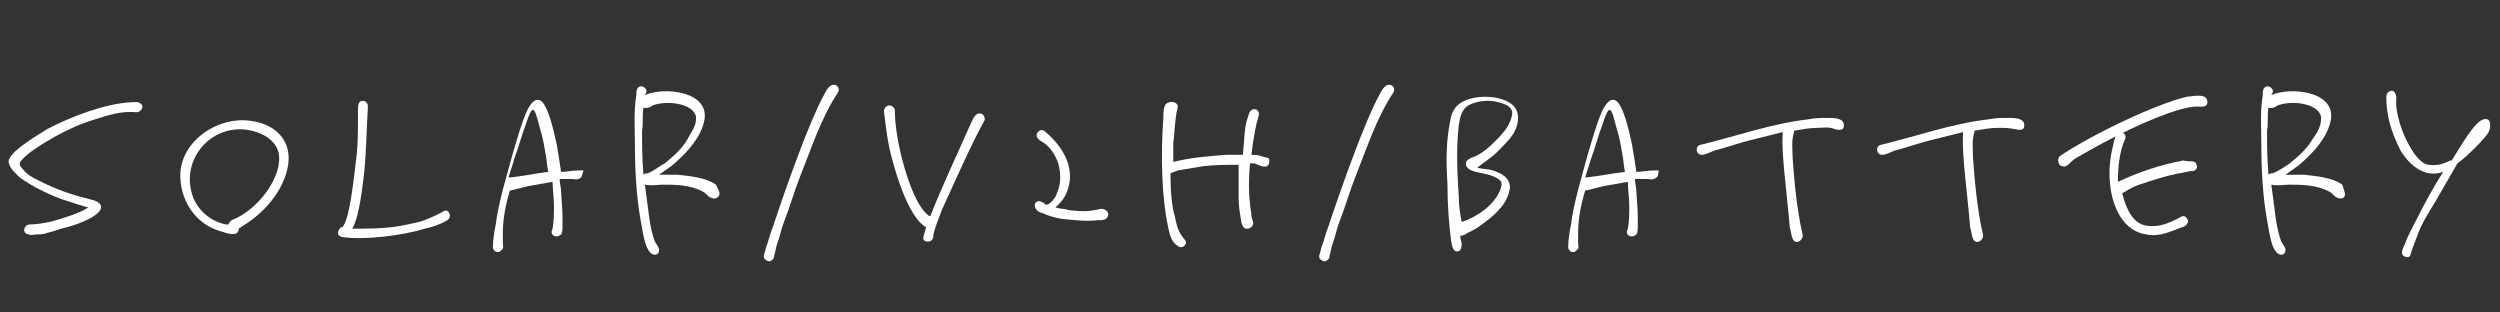
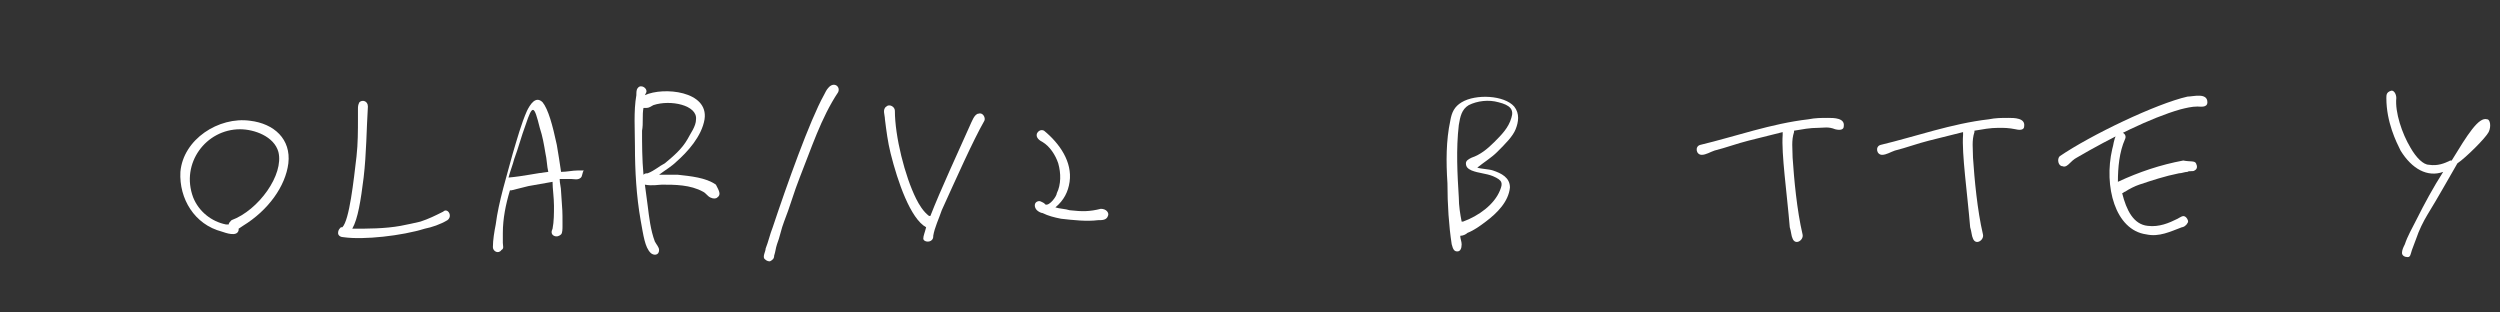
<svg xmlns="http://www.w3.org/2000/svg" version="1.1" id="レイヤー_1" x="0px" y="0px" viewBox="0 0 176 22" style="enable-background:new 0 0 176 22;" xml:space="preserve">
  <rect x="0" y="0" width="176" height="22" fill="#333333" stroke="none" />
  <style type="text/css">
	.st0{enable-background:new    ;}
	.st1{fill:#FFFFFF;}
</style>
  <g class="st0">
-     <path class="st1" d="M9.6,7.9c-1-0.1-2,0.2-2.9,0.5c-1,0.3-1.9,0.7-2.8,1.2c-0.9,0.5-2,1.2-2.4,1.7c-0.2,0.2-0.1,0.4,0.1,0.6   c0.3,0.4,0.7,0.6,1.1,0.8c1.4,0.7,2.3,1,3.9,1.4c0.3,0.1,0.6,0.3,0.5,0.6c-0.2,0.5-1.3,1-2.4,1.3c-0.5,0.1-0.9,0.3-1.4,0.4   c-0.2,0.1-0.5,0.1-0.7,0.1c-0.2,0-0.4,0.1-0.6,0c-0.5-0.1-0.3-0.7,0.1-0.7c0.5,0,1-0.1,1.5-0.2c0.7-0.2,2.1-0.6,2.6-1   c-0.4-0.1-1-0.3-1.3-0.4c-1.1-0.3-2.7-1.1-3.5-1.7c-0.3-0.3-0.7-0.6-0.8-1.1C0.6,10.8,2,9.9,3.3,9.1C5,8.2,7.4,7.3,9.2,7.2   c0.3,0,0.6-0.1,0.8,0.2C10.1,7.6,9.9,7.9,9.6,7.9z" />
    <path class="st1" d="M20.3,11.5c-0.2,1.6-1.4,3.3-3.2,4.4l-0.3,0.2c0,0,0,0.1,0,0.1c-0.1,0.5-0.9,0.2-1.2,0.1   c-1.9-0.5-3-2.3-2.9-4.2c0.2-2.3,2.7-3.9,4.9-3.6C19.3,8.7,20.5,9.8,20.3,11.5z M19.6,10.7c-0.3-1.1-1.7-1.6-2.7-1.6   c-2.4,0-4.2,2.4-3.3,4.8c0.4,1,1.3,1.7,2.3,1.9c0.1,0,0.1,0,0.2,0c0-0.1,0.1-0.2,0.2-0.3C18.2,14.8,20,12.3,19.6,10.7z" />
    <path class="st1" d="M31.5,15.5c-0.5,0.3-1.1,0.5-1.6,0.6c-1.6,0.5-4.3,0.8-5.7,0.6c-0.2,0-0.4-0.1-0.4-0.3c0-0.2,0.1-0.3,0.2-0.4   c0.1,0,0.1,0,0.1,0c0.5-0.5,0.8-3.3,1-5c0.1-0.9,0.1-1.8,0.1-2.7c0-0.2,0-0.4,0-0.6c0-0.2,0-0.3,0.1-0.5c0.2-0.2,0.6-0.1,0.6,0.3   c-0.1,1.6-0.1,3.3-0.3,5c-0.2,1.6-0.4,2.9-0.8,3.6c1.1,0,2.3,0,3.4-0.2c0.5-0.1,1-0.2,1.4-0.3c0.6-0.2,1-0.4,1.6-0.7   C31.5,14.6,31.9,15.2,31.5,15.5z" />
    <path class="st1" d="M40.9,12.5c-0.2,0.2-0.5,0.1-0.7,0.1c-0.3,0-0.5,0-0.8,0c0,0.3,0.1,0.6,0.1,0.9c0.1,1.6,0.1,1.1,0.1,2.4   c0,0.2,0,0.5-0.1,0.6c-0.1,0.1-0.3,0.2-0.5,0.1c-0.2-0.1-0.2-0.3-0.1-0.5c0.1-0.5,0.1-1.1,0.1-1.6c0-0.6-0.1-1.2-0.1-1.7   c-0.6,0.1-1.1,0.2-1.7,0.3c-0.4,0.1-0.8,0.2-1.2,0.3c0,0-0.1,0-0.1,0c-0.3,1-0.5,2-0.5,3c0,0.2,0,0.5,0,0.7c0,0.2,0.1,0.4-0.1,0.5   c-0.2,0.3-0.6,0.1-0.6-0.2c0-0.5,0.1-1.1,0.2-1.6c0.2-1.6,0.8-3.5,1.2-5c0.3-1,0.6-2.1,1-3c0.2-0.4,0.6-1.1,1.1-0.6   c0.4,0.5,0.7,1.6,1,3c0.1,0.6,0.2,1.2,0.3,1.9c0.4,0,0.8-0.1,1.2-0.1c0.1,0,0.3,0,0.4,0C41,12.1,41,12.4,40.9,12.5z M38.6,12.1   c-0.1-0.4-0.1-0.9-0.2-1.3c-0.1-0.6-0.2-1.2-0.4-1.8c-0.4-1.6-0.5-1.7-1-0.2c-0.3,0.8-0.5,1.6-0.8,2.4c-0.1,0.4-0.3,0.9-0.4,1.3   C36.9,12.4,37.7,12.2,38.6,12.1z" />
    <path class="st1" d="M50.5,13.9c-0.1,0.1-0.3,0.1-0.5,0c-0.2-0.1-0.3-0.3-0.5-0.4c-0.9-0.5-2-0.5-2.9-0.5c-0.2,0-0.7,0.1-1.2,0   l0.2,1.5c0.1,0.8,0.2,1.7,0.5,2.5c0.1,0.2,0.3,0.4,0.3,0.6c0,0.4-0.4,0.4-0.6,0.2c-0.4-0.4-0.5-1.2-0.7-2.3   c-0.3-1.7-0.4-3.5-0.4-5.2c0-1.1-0.1-2.5,0.1-3.6c0-0.2,0-0.4,0.1-0.5c0.2-0.3,0.7,0,0.6,0.3l-0.1,0.2c1.3-0.6,4.5-0.3,4.2,1.7   c-0.2,1.2-1.2,2.3-2,3c-0.3,0.3-0.8,0.6-1.2,0.9c0.5,0,1,0,1.3,0c0.9,0.1,2,0.2,2.7,0.7C50.6,13.4,50.8,13.7,50.5,13.9z M46.8,11.5   c0.6-0.5,1.2-1,1.6-1.7C48.6,9.4,49,8.9,49,8.4c0.1-1-1.8-1.4-3-1c-0.2,0.1-0.3,0.2-0.5,0.2c-0.1,0-0.1,0-0.2,0   c-0.1,0.5,0,1.1-0.1,1.6c0,0.9,0,2,0.1,3.1c0.1-0.1,0.2-0.1,0.3-0.1C46.1,12,46.4,11.7,46.8,11.5z" />
    <path class="st1" d="M59,6.5c-1.2,1.8-1.9,4-2.7,6c-0.4,1-0.7,2.1-1.1,3.1c-0.2,0.5-0.3,1.1-0.5,1.6c-0.1,0.3-0.1,0.5-0.2,0.8   c0,0.2-0.1,0.3-0.3,0.4c-0.2,0-0.3-0.1-0.4-0.2c-0.1-0.2,0.1-0.5,0.1-0.7c0.2-0.5,0.3-1,0.5-1.5c1-3,2.6-7.5,3.6-9.3   c0.1-0.2,0.2-0.4,0.3-0.5C58.7,5.7,59.2,6.1,59,6.5z" />
    <path class="st1" d="M69.3,8.5c-0.8,1.4-2,4.1-3,6.3c-0.2,0.6-0.5,1.2-0.6,1.8c0,0.1,0,0.2-0.1,0.3c-0.2,0.2-0.6,0.1-0.6-0.1   c0-0.2,0.1-0.4,0.2-0.8c-1.1-0.6-2-3.2-2.5-5.2c-0.2-0.8-0.3-1.6-0.4-2.4c0-0.3-0.2-0.7,0.1-0.9c0.2-0.2,0.6,0,0.6,0.3   c0,1.8,0.7,4.6,1.5,6.2c0.2,0.4,0.5,0.9,0.9,1.2c0,0,0.1,0,0.1,0c0.7-1.8,2-4.6,2.8-6.4C68.4,8.6,68.6,8,68.9,8   C69.2,7.9,69.4,8.3,69.3,8.5z" />
    <path class="st1" d="M78,15.2c-0.1,0.3-0.4,0.3-0.7,0.3c-0.8,0.1-1.7,0-2.6-0.1c-0.5-0.1-0.9-0.2-1.3-0.4c-0.1,0-0.3-0.1-0.4-0.2   c-0.2-0.2-0.2-0.5,0-0.6c0.2-0.1,0.3,0,0.5,0.1c0,0,0.1,0.1,0.1,0.1c0.3,0.1,0.8-0.6,0.8-0.8c0.3-0.6,0.3-1.4,0.1-2.1   c-0.2-0.6-0.6-1.2-1.1-1.5c-0.2-0.1-0.5-0.3-0.4-0.6c0.1-0.2,0.3-0.3,0.5-0.2c1.1,0.9,2,2.2,1.8,3.6c-0.1,0.7-0.4,1.3-1,1.8   c0.3,0.1,0.7,0.1,1,0.2c0.9,0.1,1.4,0.1,2.2-0.1C77.9,14.7,78.1,15,78,15.2z" />
-     <path class="st1" d="M89.3,11.6c-0.2,0.3-0.7,0-1-0.1c-0.1,0-0.2,0-0.3,0c-0.1,1.1-0.1,2.1,0,2.8c0,0.3,0.1,0.6,0.1,0.9   c0,0.1,0.1,0.3,0.1,0.4c0.1,0.2-0.1,0.5-0.4,0.5s-0.3-0.2-0.4-0.4c-0.1-0.6-0.2-1.2-0.2-1.7c0-0.7,0-1.5,0-2.4   c-0.8,0-1.7,0-2.5,0.1c-0.6,0.1-1.2,0.2-1.8,0.3c-0.2,0.1-0.3,0.1-0.5,0.2c0,1.2,0.1,2.4,0.3,3c0.1,0.5,0.2,1,0.5,1.4   c0.1,0.2,0.3,0.3,0.3,0.5c-0.1,0.3-0.4,0.4-0.6,0.2c-0.5-0.3-0.6-1-0.7-1.5c-0.4-1.9-0.5-4.8-0.3-7.5c0-0.3,0-0.8,0.2-1   C82.6,7,83,7.3,82.9,7.6c-0.2,0.8-0.2,1.7-0.3,2.5c0,0.4,0,0.8,0,1.3c1.2-0.3,2.4-0.4,3.7-0.5c0.4,0,0.8,0,1.2,0   c0.1-1,0.1-1.9,0.3-2.5c0.1-0.2,0.1-0.6,0.4-0.7c0.3-0.1,0.5,0.2,0.4,0.5c-0.2,0.6-0.3,1.3-0.4,1.9l-0.1,0.8c0.2,0,0.5,0,0.7,0.1   c0.1,0,0.3,0.1,0.4,0.1C89.4,11.1,89.4,11.4,89.3,11.6z" />
-     <path class="st1" d="M98.1,6.5c-1.2,1.8-1.9,4-2.7,6c-0.4,1-0.7,2.1-1.1,3.1c-0.2,0.5-0.3,1.1-0.5,1.6c-0.1,0.3-0.1,0.5-0.2,0.8   c0,0.2-0.1,0.3-0.3,0.4c-0.2,0-0.3-0.1-0.4-0.2c-0.1-0.2,0.1-0.5,0.1-0.7c0.2-0.5,0.3-1,0.5-1.5c1-3,2.6-7.5,3.6-9.3   c0.1-0.2,0.2-0.4,0.3-0.5C97.8,5.7,98.3,6.1,98.1,6.5z" />
    <path class="st1" d="M105.4,10.7c-0.4,0.4-0.9,0.7-1.4,1.1c0.3,0.1,0.8,0.1,1.1,0.2c0.6,0.2,1.2,0.5,1.2,1.2   c-0.1,1-0.9,1.8-1.7,2.4c-0.4,0.3-0.8,0.6-1.3,0.8c-0.1,0.1-0.3,0.2-0.5,0.2c0,0.2,0.1,0.4,0.1,0.6c0,0.3-0.1,0.5-0.3,0.5   c-0.2,0-0.3-0.1-0.4-0.5c-0.2-1.3-0.3-2.8-0.3-4.3c-0.1-1.5-0.1-3,0.2-4.4c0.1-0.6,0.3-1,0.8-1.3c1-0.6,3-0.5,3.7,0.3   c0.4,0.5,0.3,1.1,0.1,1.6C106.5,9.6,106,10.1,105.4,10.7z M105.2,10c0.5-0.5,1-1,1.2-1.7c0.2-0.6-0.1-0.9-0.9-1.1   c-0.7-0.2-1.5-0.1-2.1,0.2c-0.5,0.3-0.6,0.8-0.7,1.4c-0.2,1.7-0.1,3.5,0,5.1c0,0.6,0.1,1.2,0.2,1.7l0.1,0c1.1-0.4,2.2-1.2,2.6-2.2   c0.2-0.5,0.2-0.7-0.5-1c-0.5-0.2-1-0.2-1.5-0.4c-0.2-0.1-0.4-0.2-0.4-0.5c0-0.2,0.2-0.3,0.4-0.4C104.2,10.9,104.7,10.5,105.2,10z" />
-     <path class="st1" d="M116.6,12.5c-0.2,0.2-0.5,0.1-0.7,0.1c-0.3,0-0.5,0-0.8,0c0,0.3,0.1,0.6,0.1,0.9c0.1,1.6,0.1,1.1,0.1,2.4   c0,0.2,0,0.5-0.1,0.6c-0.1,0.1-0.3,0.2-0.5,0.1c-0.2-0.1-0.2-0.3-0.1-0.5c0.1-0.5,0.1-1.1,0.1-1.6c0-0.6-0.1-1.2-0.1-1.7   c-0.6,0.1-1.1,0.2-1.7,0.3c-0.4,0.1-0.8,0.2-1.2,0.3c0,0-0.1,0-0.1,0c-0.3,1-0.5,2-0.5,3c0,0.2,0,0.5,0,0.7c0,0.2,0.1,0.4-0.1,0.5   c-0.2,0.3-0.6,0.1-0.6-0.2c0-0.5,0.1-1.1,0.2-1.6c0.2-1.6,0.8-3.5,1.2-5c0.3-1,0.6-2.1,1-3c0.2-0.4,0.6-1.1,1.1-0.6   c0.4,0.5,0.7,1.6,1,3c0.1,0.6,0.2,1.2,0.3,1.9c0.4,0,0.8-0.1,1.2-0.1c0.1,0,0.3,0,0.4,0C116.7,12.1,116.8,12.4,116.6,12.5z    M114.4,12.1c-0.1-0.4-0.1-0.9-0.2-1.3c-0.1-0.6-0.2-1.2-0.4-1.8c-0.4-1.6-0.5-1.7-1-0.2c-0.3,0.8-0.5,1.6-0.8,2.4   c-0.1,0.4-0.3,0.9-0.4,1.3C112.6,12.4,113.5,12.2,114.4,12.1z" />
    <path class="st1" d="M129.8,8.9c0,0.2-0.2,0.3-0.6,0.2C128.7,8.9,128.4,9,128,9c-0.6,0-1.1,0.1-1.7,0.2c0,0,0,0.1,0,0.1   c-0.2,0.6-0.1,1.2-0.1,1.8c0.1,1.5,0.3,3.7,0.7,5.4c0.1,0.4-0.5,0.8-0.7,0.3c-0.1-0.2-0.1-0.5-0.2-0.8c-0.2-2.4-0.6-5.2-0.5-6.5   c0-0.1,0-0.1,0-0.2c-0.8,0.2-1.6,0.4-2.4,0.6c-0.8,0.2-1.6,0.5-2.4,0.7c-0.3,0.1-0.6,0.3-0.9,0.3c-0.4,0-0.5-0.6-0.1-0.7   c2.5-0.6,5-1.5,7.6-1.8c0.5-0.1,0.9-0.1,1.4-0.1C129.1,8.3,129.9,8.3,129.8,8.9z" />
    <path class="st1" d="M142.5,8.9c0,0.2-0.2,0.3-0.6,0.2c-0.5-0.1-0.8-0.1-1.2-0.1c-0.6,0-1.1,0.1-1.7,0.2c0,0,0,0.1,0,0.1   c-0.2,0.6-0.1,1.2-0.1,1.8c0.1,1.5,0.3,3.7,0.7,5.4c0.1,0.4-0.5,0.8-0.7,0.3c-0.1-0.2-0.1-0.5-0.2-0.8c-0.2-2.4-0.6-5.2-0.5-6.5   c0-0.1,0-0.1,0-0.2c-0.8,0.2-1.6,0.4-2.4,0.6c-0.8,0.2-1.6,0.5-2.4,0.7c-0.3,0.1-0.6,0.3-0.9,0.3c-0.4,0-0.5-0.6-0.1-0.7   c2.5-0.6,5-1.5,7.6-1.8c0.5-0.1,0.9-0.1,1.4-0.1C141.8,8.3,142.6,8.3,142.5,8.9z" />
    <path class="st1" d="M155.4,7.2c0,0.4-0.5,0.3-0.7,0.3c-0.4,0-0.8,0.1-1.2,0.2c-2.1,0.6-4.9,2-7.3,3.4c-0.2,0.1-0.4,0.3-0.5,0.4   c-0.1,0.1-0.3,0.3-0.5,0.2c-0.3,0-0.4-0.5-0.2-0.7c2.2-1.5,6.8-3.7,9-4.2C154.4,6.8,155.4,6.5,155.4,7.2z M154.6,11.5   c0.1,0.2,0.1,0.4-0.1,0.5c-0.1,0.1-0.4,0-0.5,0.1c-0.2,0-0.4,0.1-0.6,0.1c-1,0.2-1.9,0.5-2.8,0.8c-0.3,0.1-0.7,0.3-1,0.5   c-0.1,0-0.1,0.1-0.2,0.1c0.3,1.2,0.8,2.2,1.8,2.3c0.8,0.1,1.5-0.2,2.1-0.5c0.2-0.1,0.4-0.3,0.6-0.1c0.1,0.1,0.2,0.3,0.1,0.4   c-0.1,0.2-0.3,0.3-0.4,0.3c-0.8,0.3-1.6,0.7-2.5,0.5c-2.2-0.3-3-3.4-2.4-6c0.1-0.3,0.1-0.7,0.3-1c0.2-0.4,0.8-0.1,0.6,0.3   c-0.4,0.9-0.5,2-0.5,3c1.5-0.7,3-1.2,4.6-1.5C154.2,11.4,154.5,11.3,154.6,11.5z" />
-     <path class="st1" d="M165,13.9c-0.1,0.1-0.3,0.1-0.5,0c-0.2-0.1-0.3-0.3-0.5-0.4c-0.9-0.5-2-0.5-2.9-0.5c-0.2,0-0.7,0.1-1.2,0   l0.2,1.5c0.1,0.8,0.2,1.7,0.5,2.5c0.1,0.2,0.3,0.4,0.3,0.6c0,0.4-0.4,0.4-0.6,0.2c-0.4-0.4-0.5-1.2-0.7-2.3   c-0.3-1.7-0.4-3.5-0.4-5.2c0-1.1-0.1-2.5,0.1-3.6c0-0.2,0-0.4,0.1-0.5c0.2-0.3,0.7,0,0.6,0.3l-0.1,0.2c1.3-0.6,4.5-0.3,4.2,1.7   c-0.2,1.2-1.2,2.3-2,3c-0.3,0.3-0.8,0.6-1.2,0.9c0.5,0,1,0,1.3,0c0.9,0.1,2,0.2,2.7,0.7C165,13.4,165.2,13.7,165,13.9z M161.2,11.5   c0.6-0.5,1.2-1,1.6-1.7c0.3-0.4,0.6-0.9,0.6-1.4c0.1-1-1.8-1.4-3-1c-0.2,0.1-0.3,0.2-0.5,0.2c-0.1,0-0.1,0-0.2,0   c-0.1,0.5,0,1.1-0.1,1.6c0,0.9,0,2,0.1,3.1c0.1-0.1,0.2-0.1,0.3-0.1C160.5,12,160.9,11.7,161.2,11.5z" />
    <path class="st1" d="M175.2,9.3c-0.2,0.4-1.6,1.8-2.2,2.2c-0.7,1.2-1.3,2.3-2.1,3.6c-0.3,0.5-0.6,1.1-0.8,1.7   c-0.1,0.3-0.2,0.5-0.3,0.8c-0.1,0.3-0.1,0.5-0.3,0.5c-0.2,0-0.4-0.1-0.4-0.3c0-0.2,0.1-0.4,0.2-0.6c0.2-0.6,0.5-1.1,0.8-1.7   c0.6-1.2,1.2-2.3,1.9-3.4c0,0,0,0,0,0c-1.1,0.4-2.2-0.2-3-1.5c-0.3-0.6-1-2-1-3.7c0-0.2,0-0.4,0.3-0.5c0.2-0.1,0.4,0.2,0.4,0.5   c-0.1,1,0.4,2.5,1,3.5c0.4,0.7,0.9,1.2,1.3,1.2c0.6,0.1,1.1-0.1,1.5-0.3l0.1,0c1.1-1.8,1.9-3.1,2.5-2.9   C175.3,8.4,175.4,8.9,175.2,9.3z" />
  </g>
</svg>